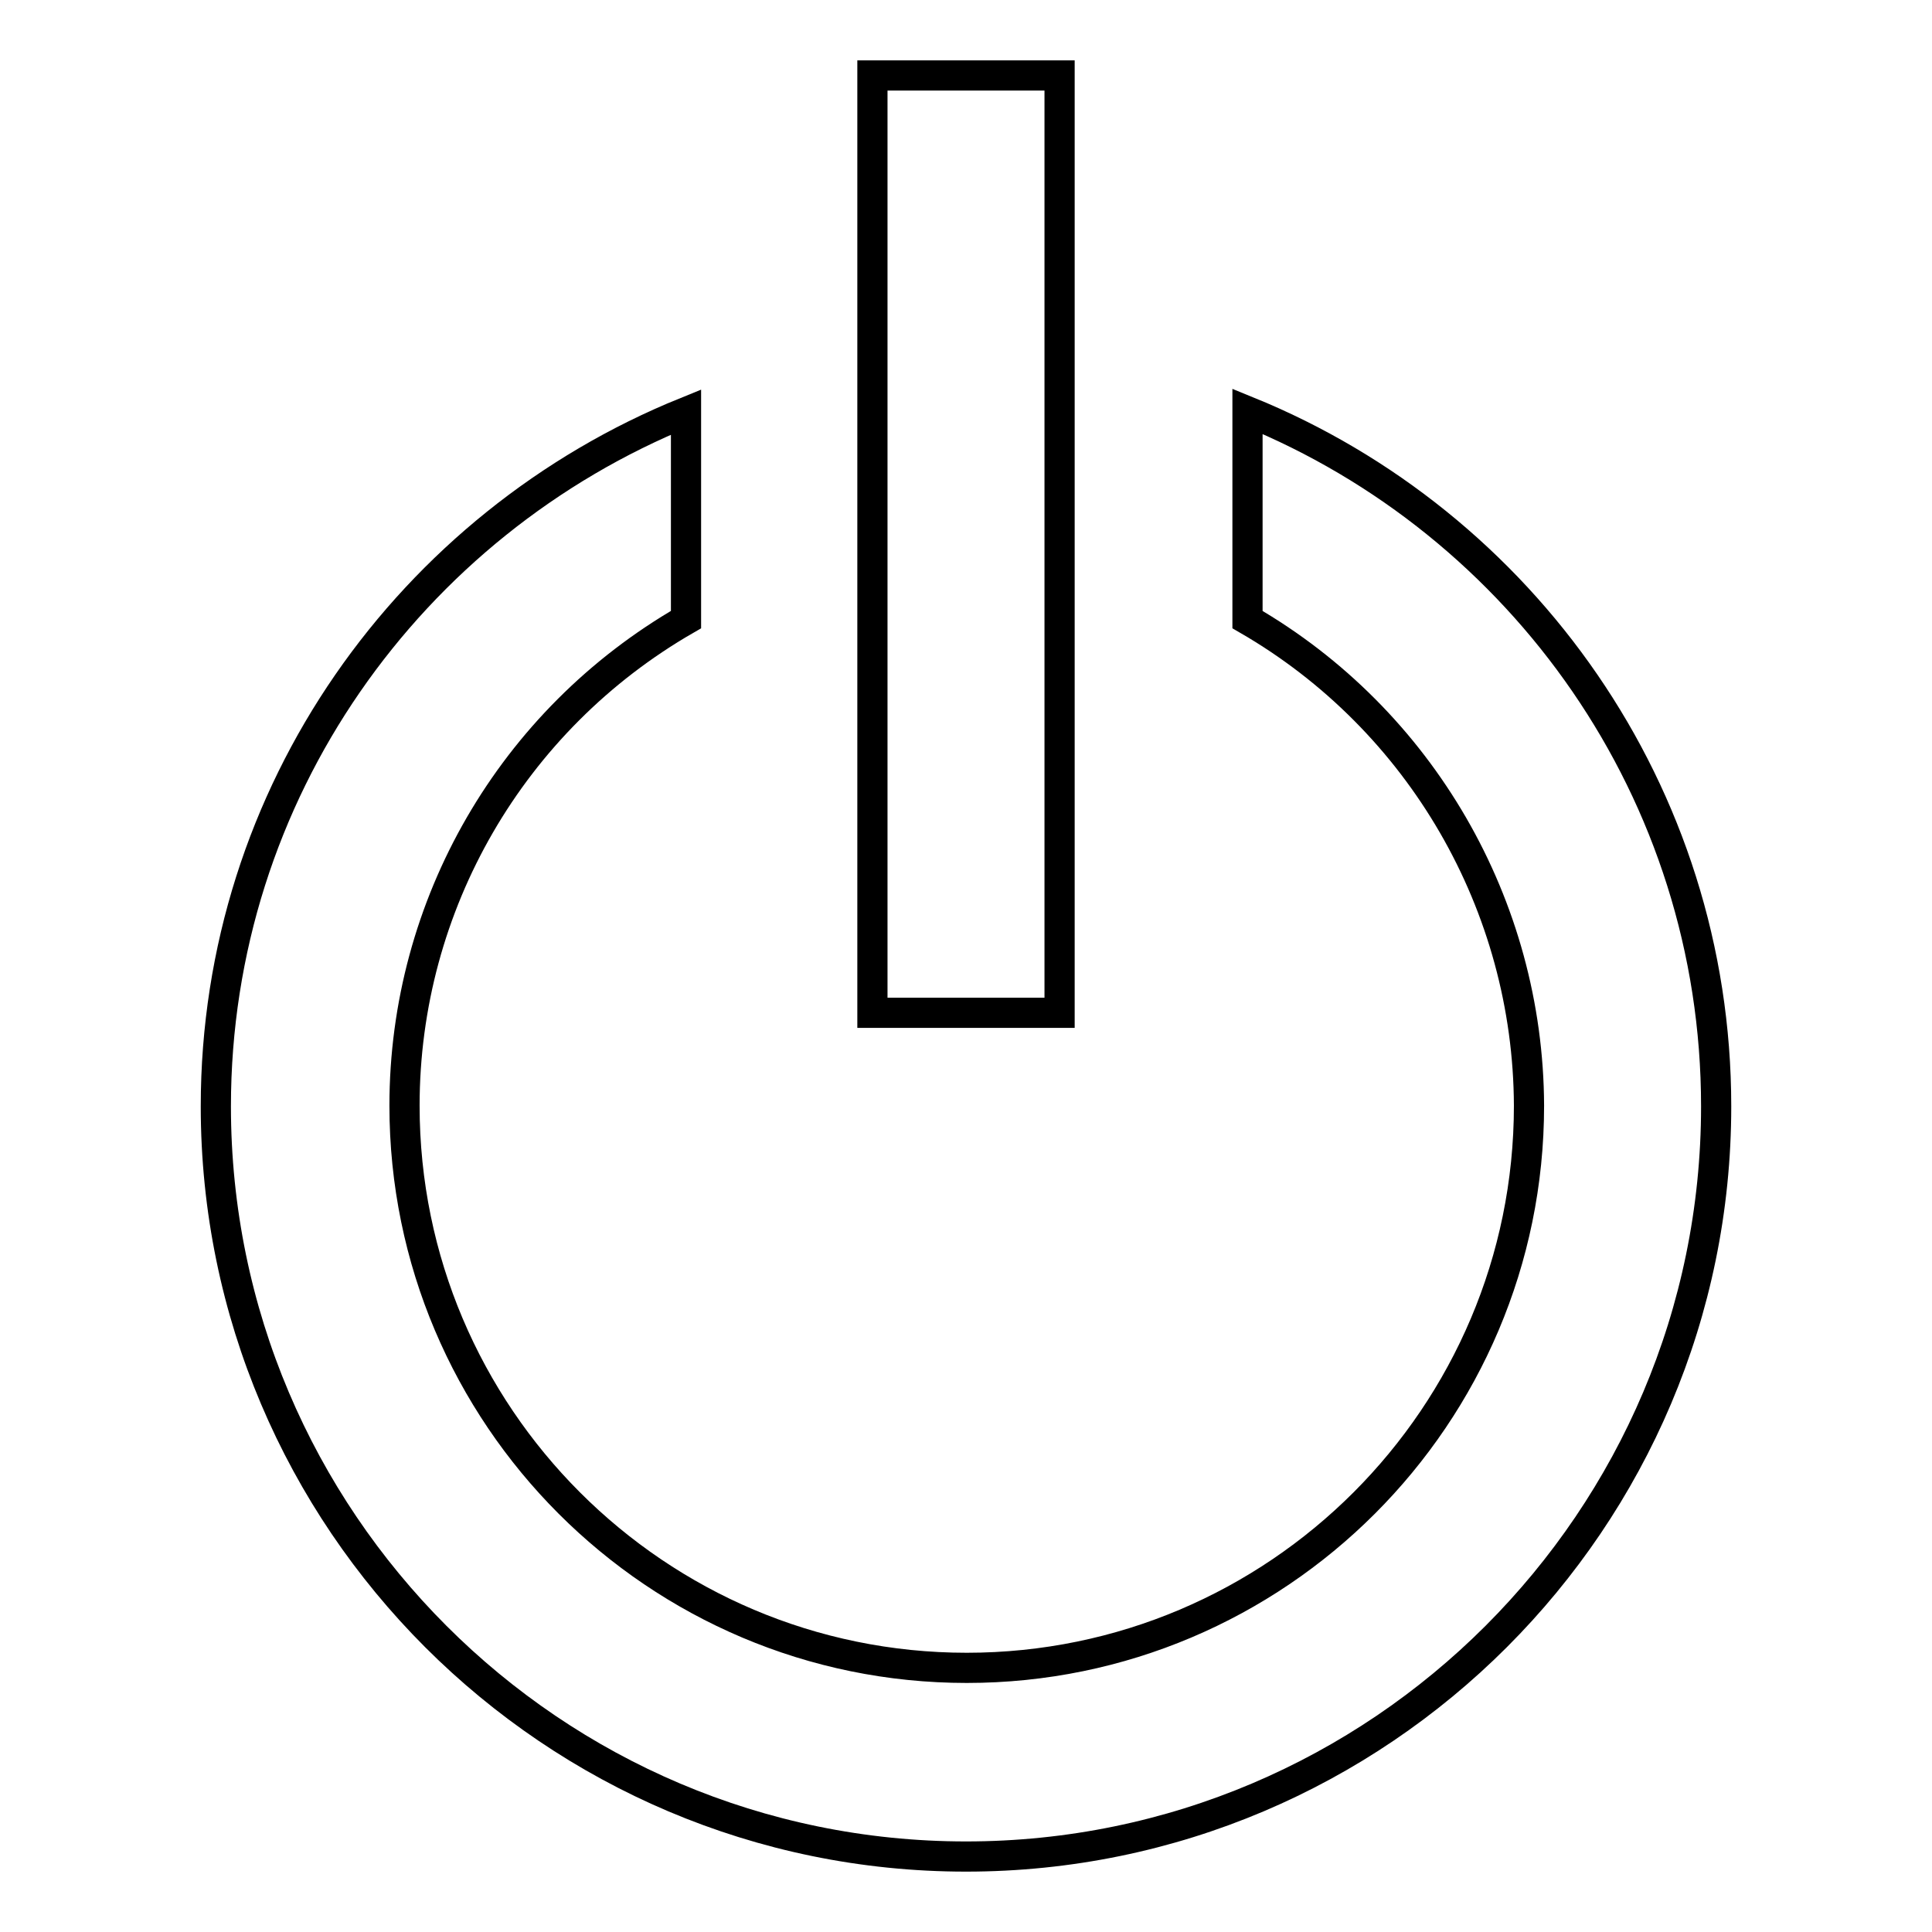
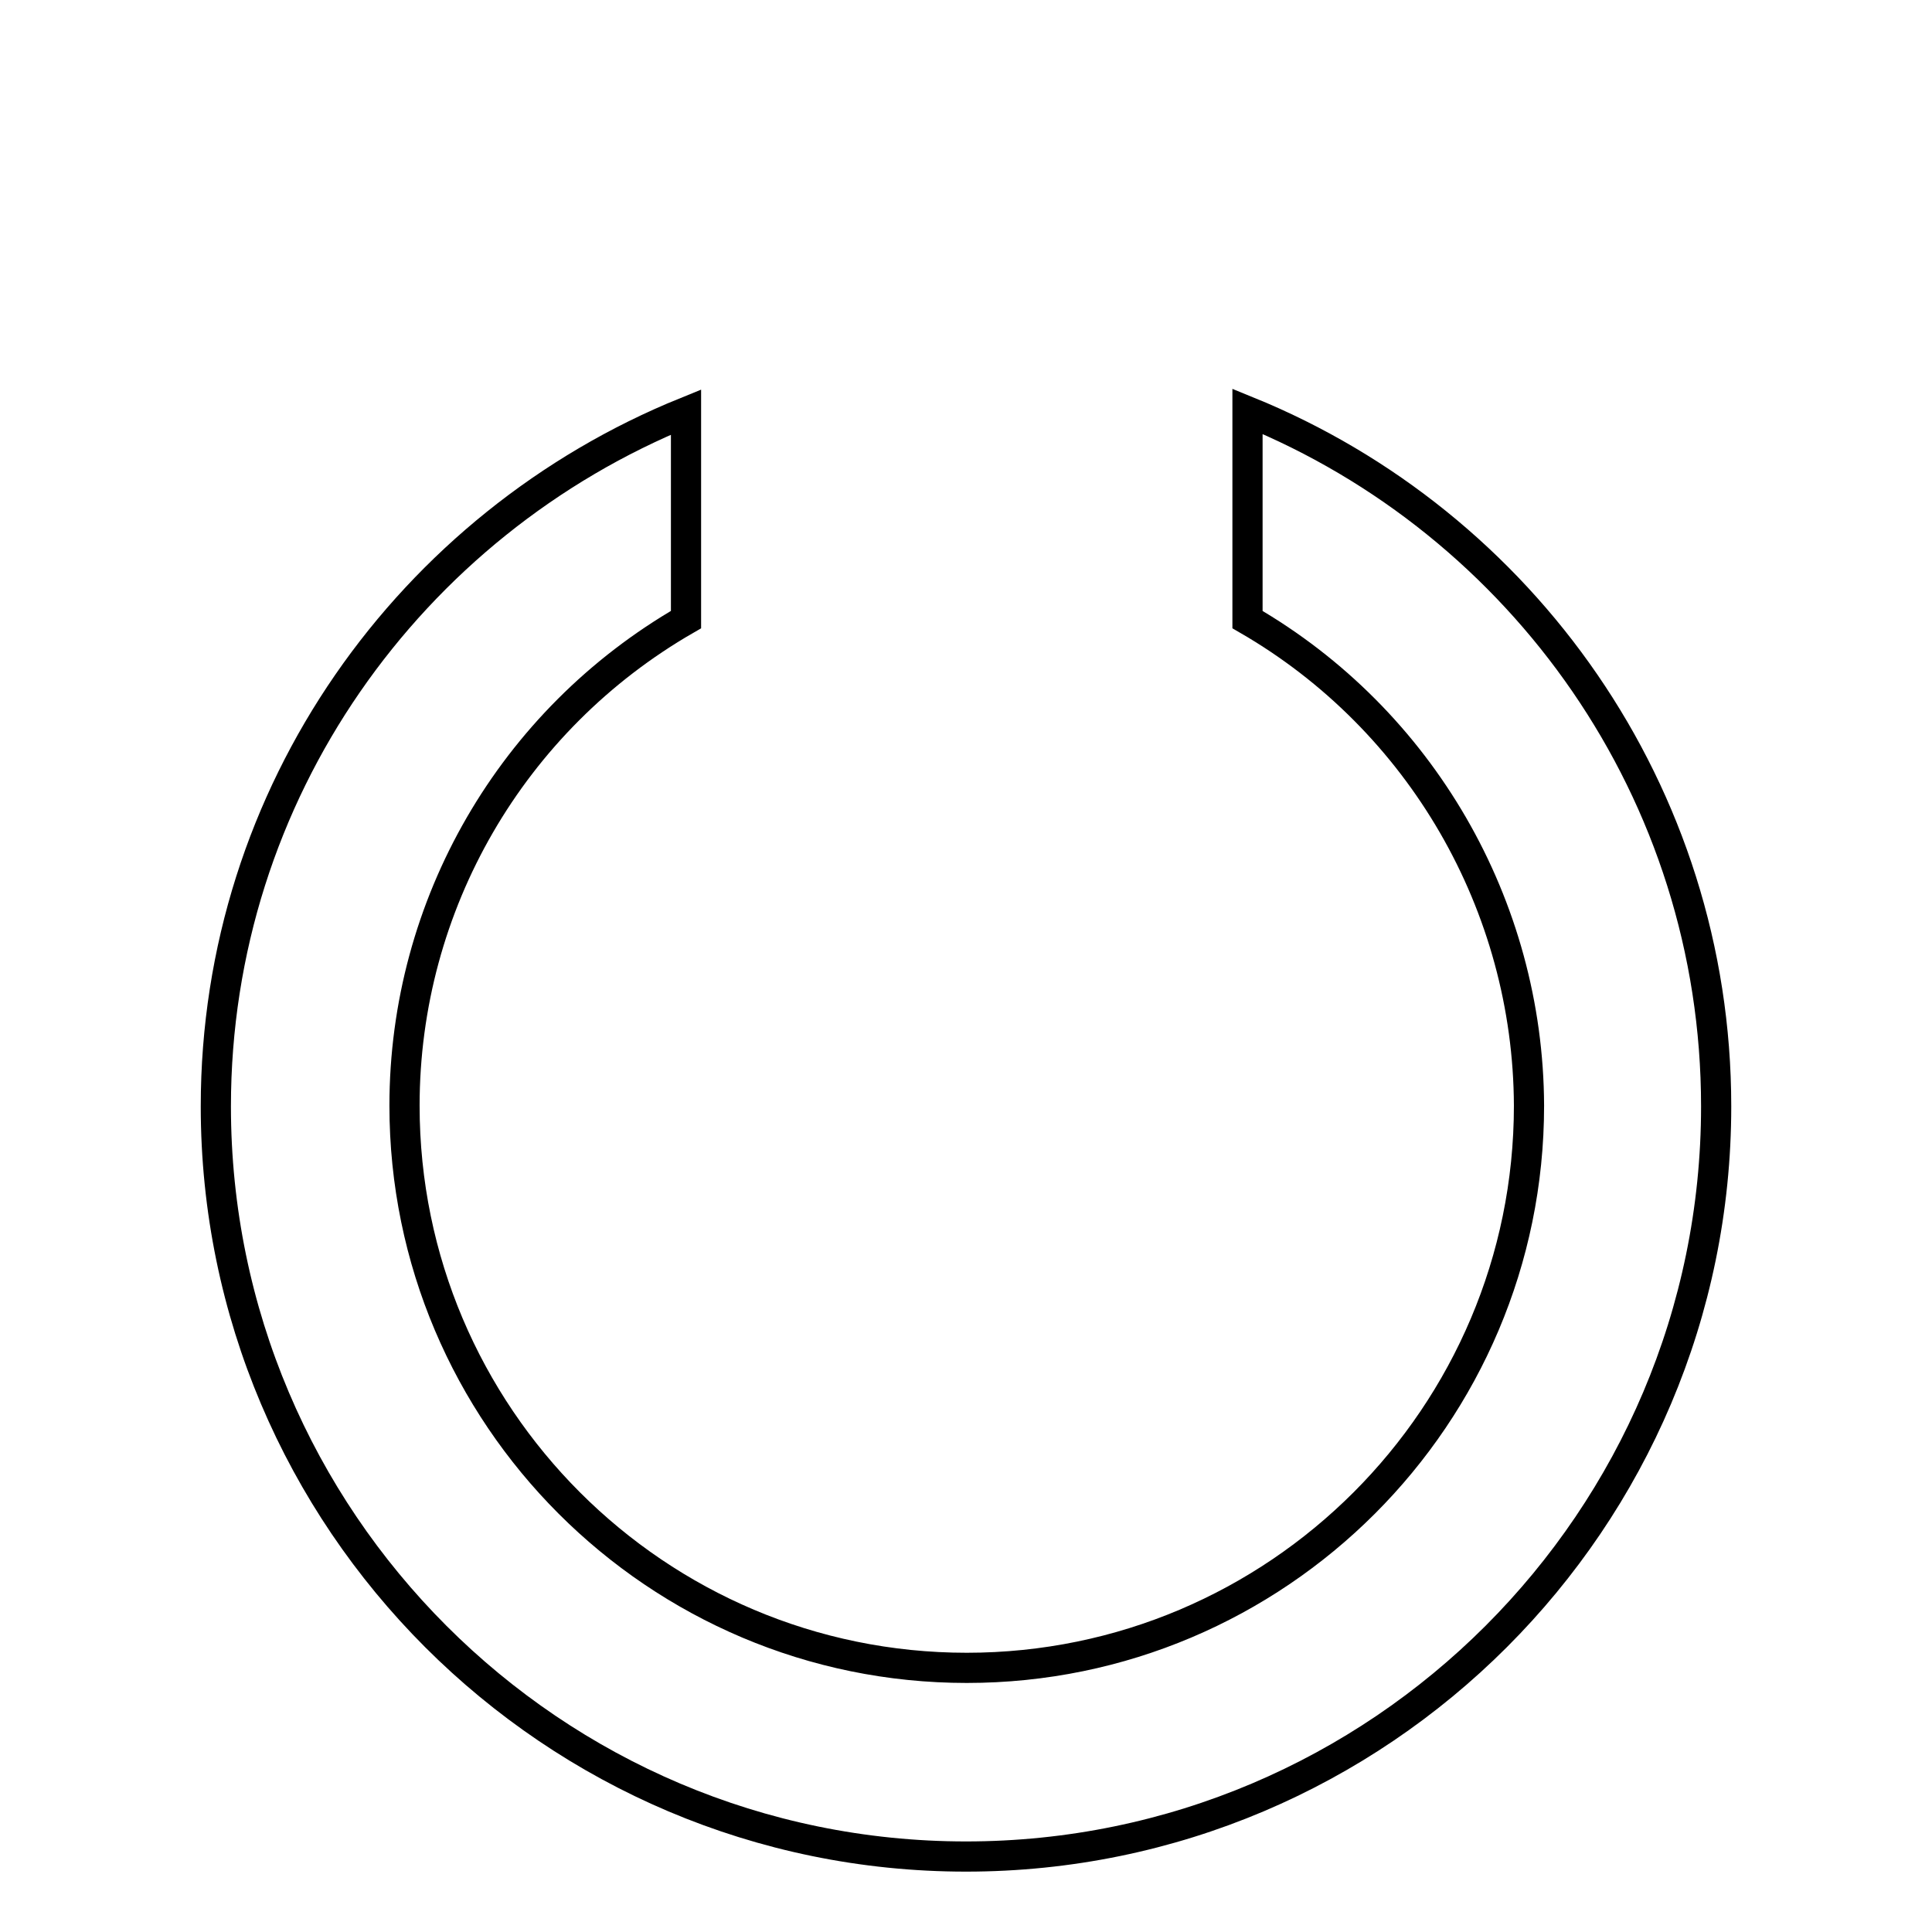
<svg xmlns="http://www.w3.org/2000/svg" version="1.1" x="0px" y="0px" viewBox="0 0 256 256" enable-background="new 0 0 256 256" xml:space="preserve">
  <g>
    <path stroke-width="4" fill-opacity="0" stroke="#000000" d="M128,246c54.8,0,99.4-44.6,99.4-99.4c0-41.6-25.7-77.3-62.1-92.1v27.6c23,13.3,37.2,37.9,37.3,64.4 c0,41.1-33.4,74.5-74.5,74.5c-41.1,0-74.5-33.4-74.5-74.5c0-26.6,14.2-51.1,37.3-64.4V54.6C54.4,69.4,28.6,105,28.6,146.6 C28.6,201.4,73.2,246,128,246z" />
-     <path stroke-width="4" fill-opacity="0" stroke="#000000" d="M115.6,10h24.8v124.2h-24.8V10z" />
  </g>
</svg>